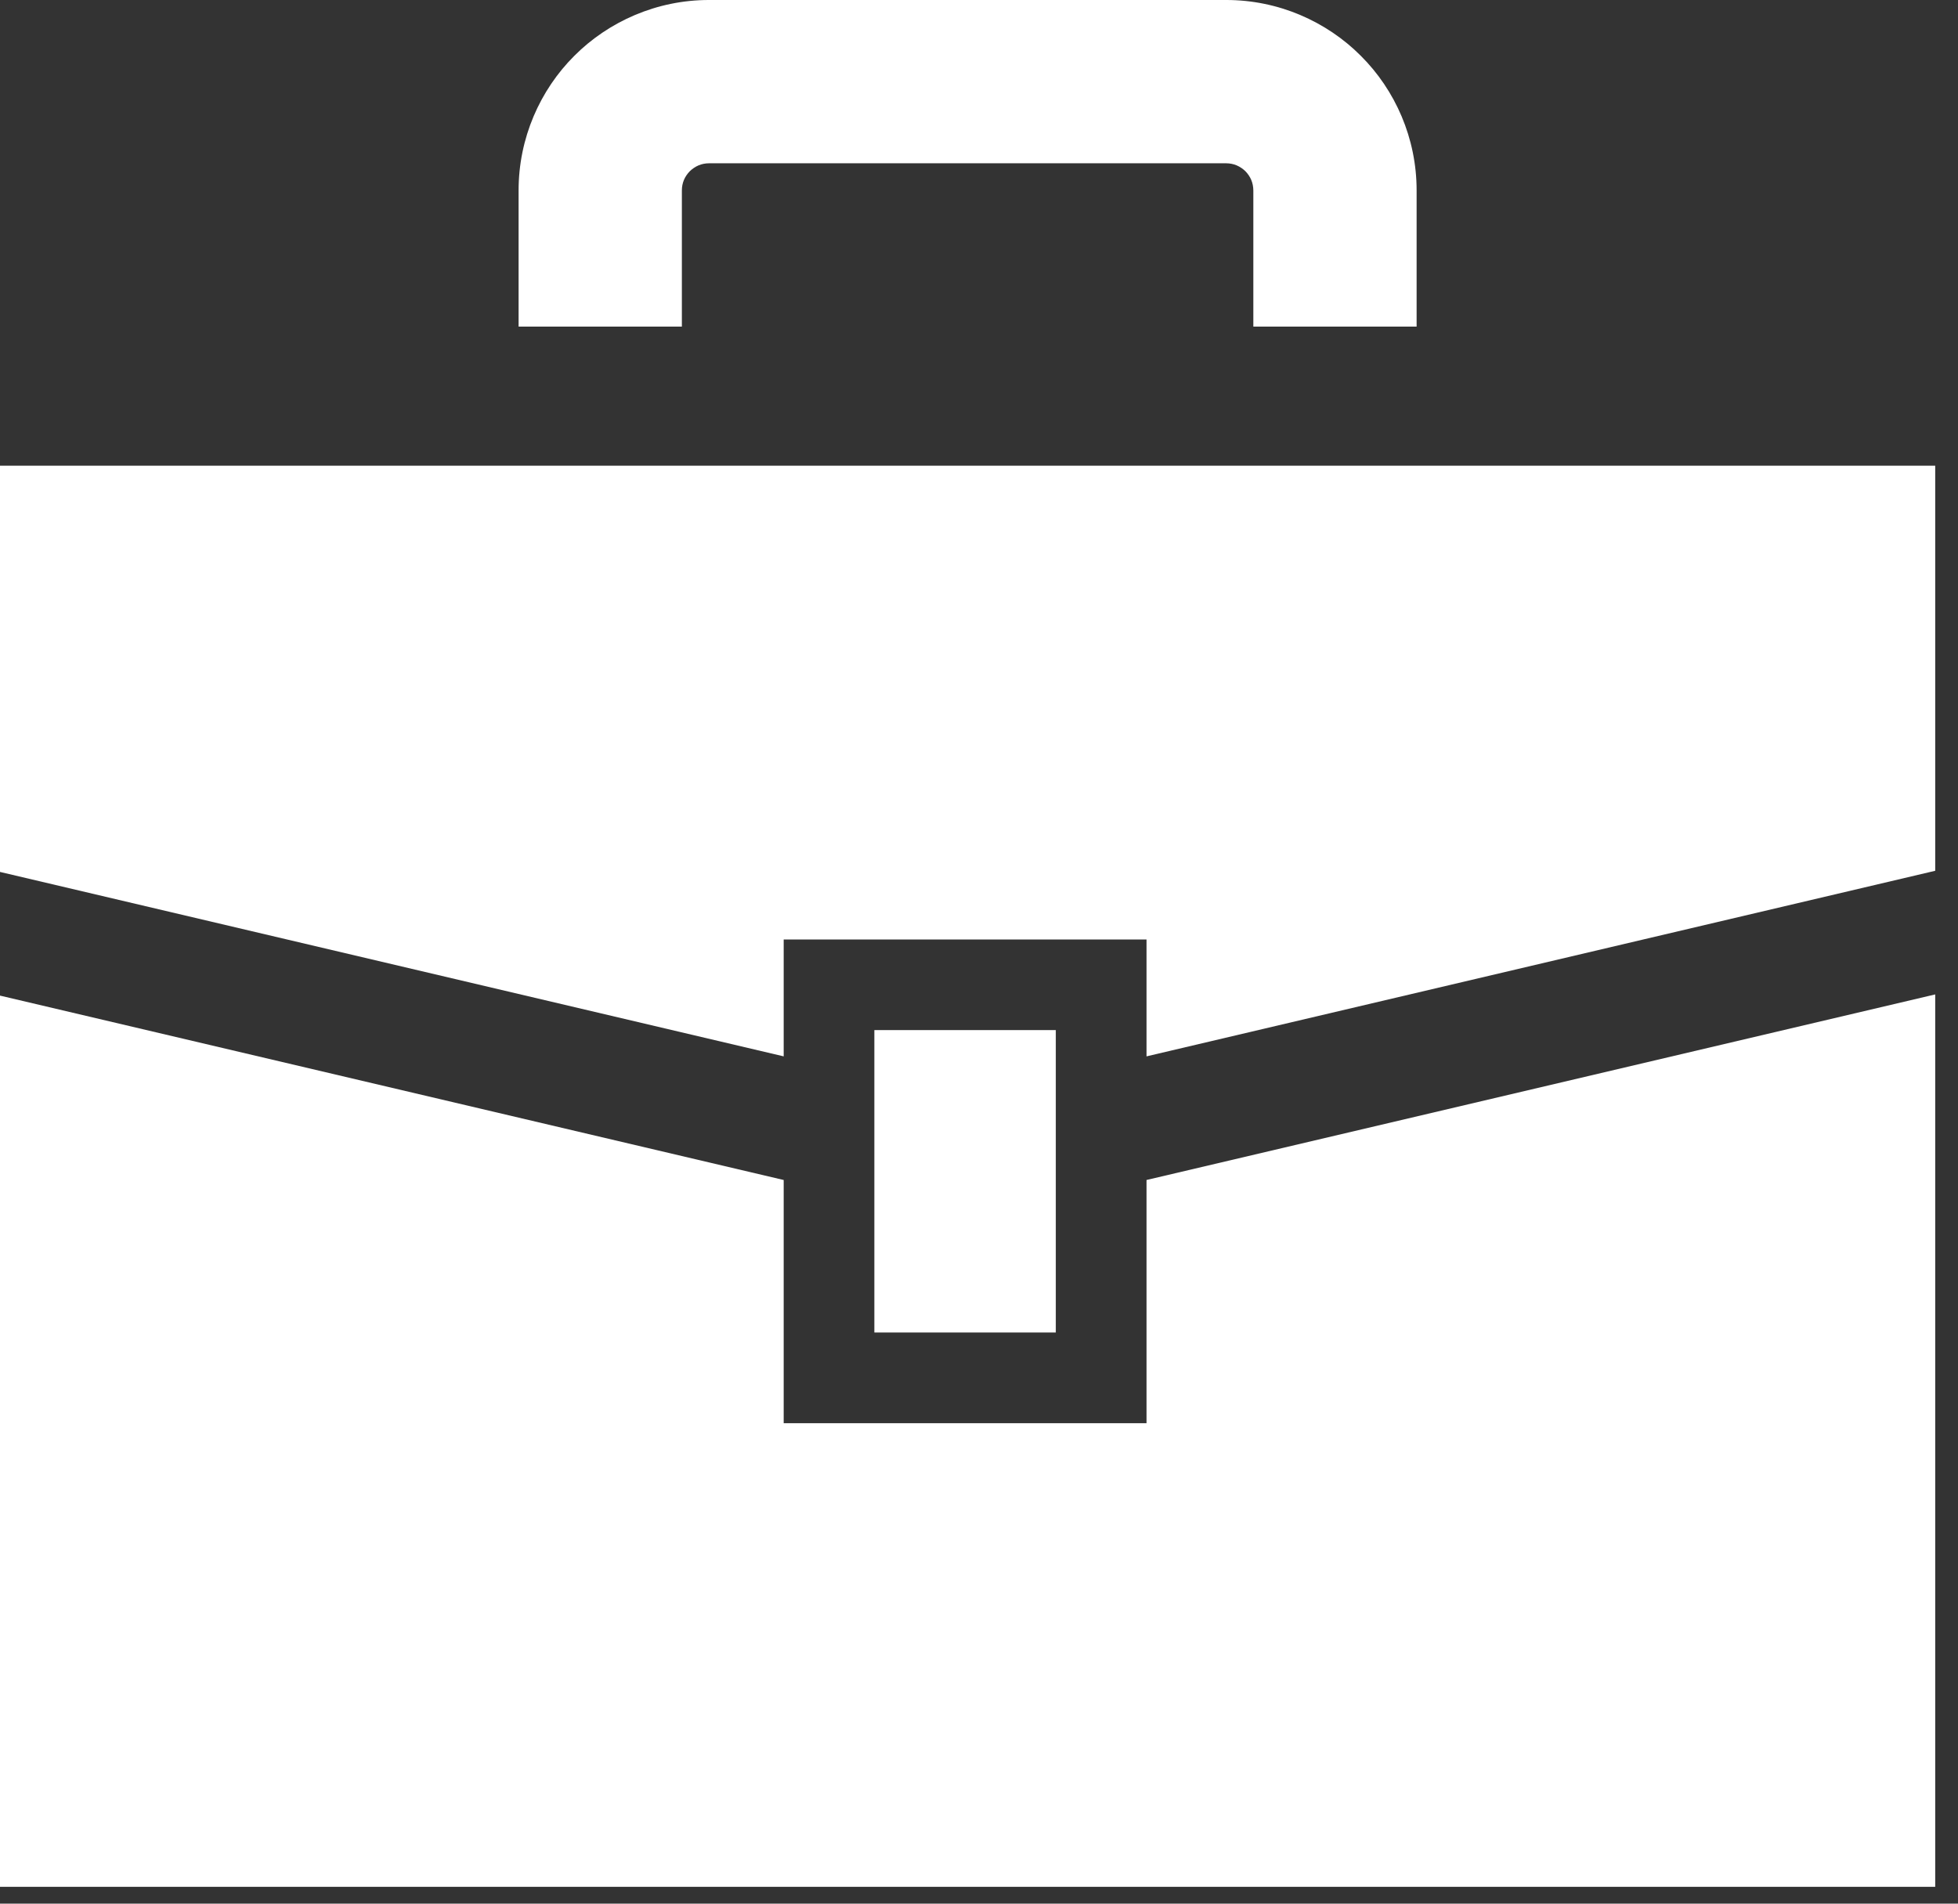
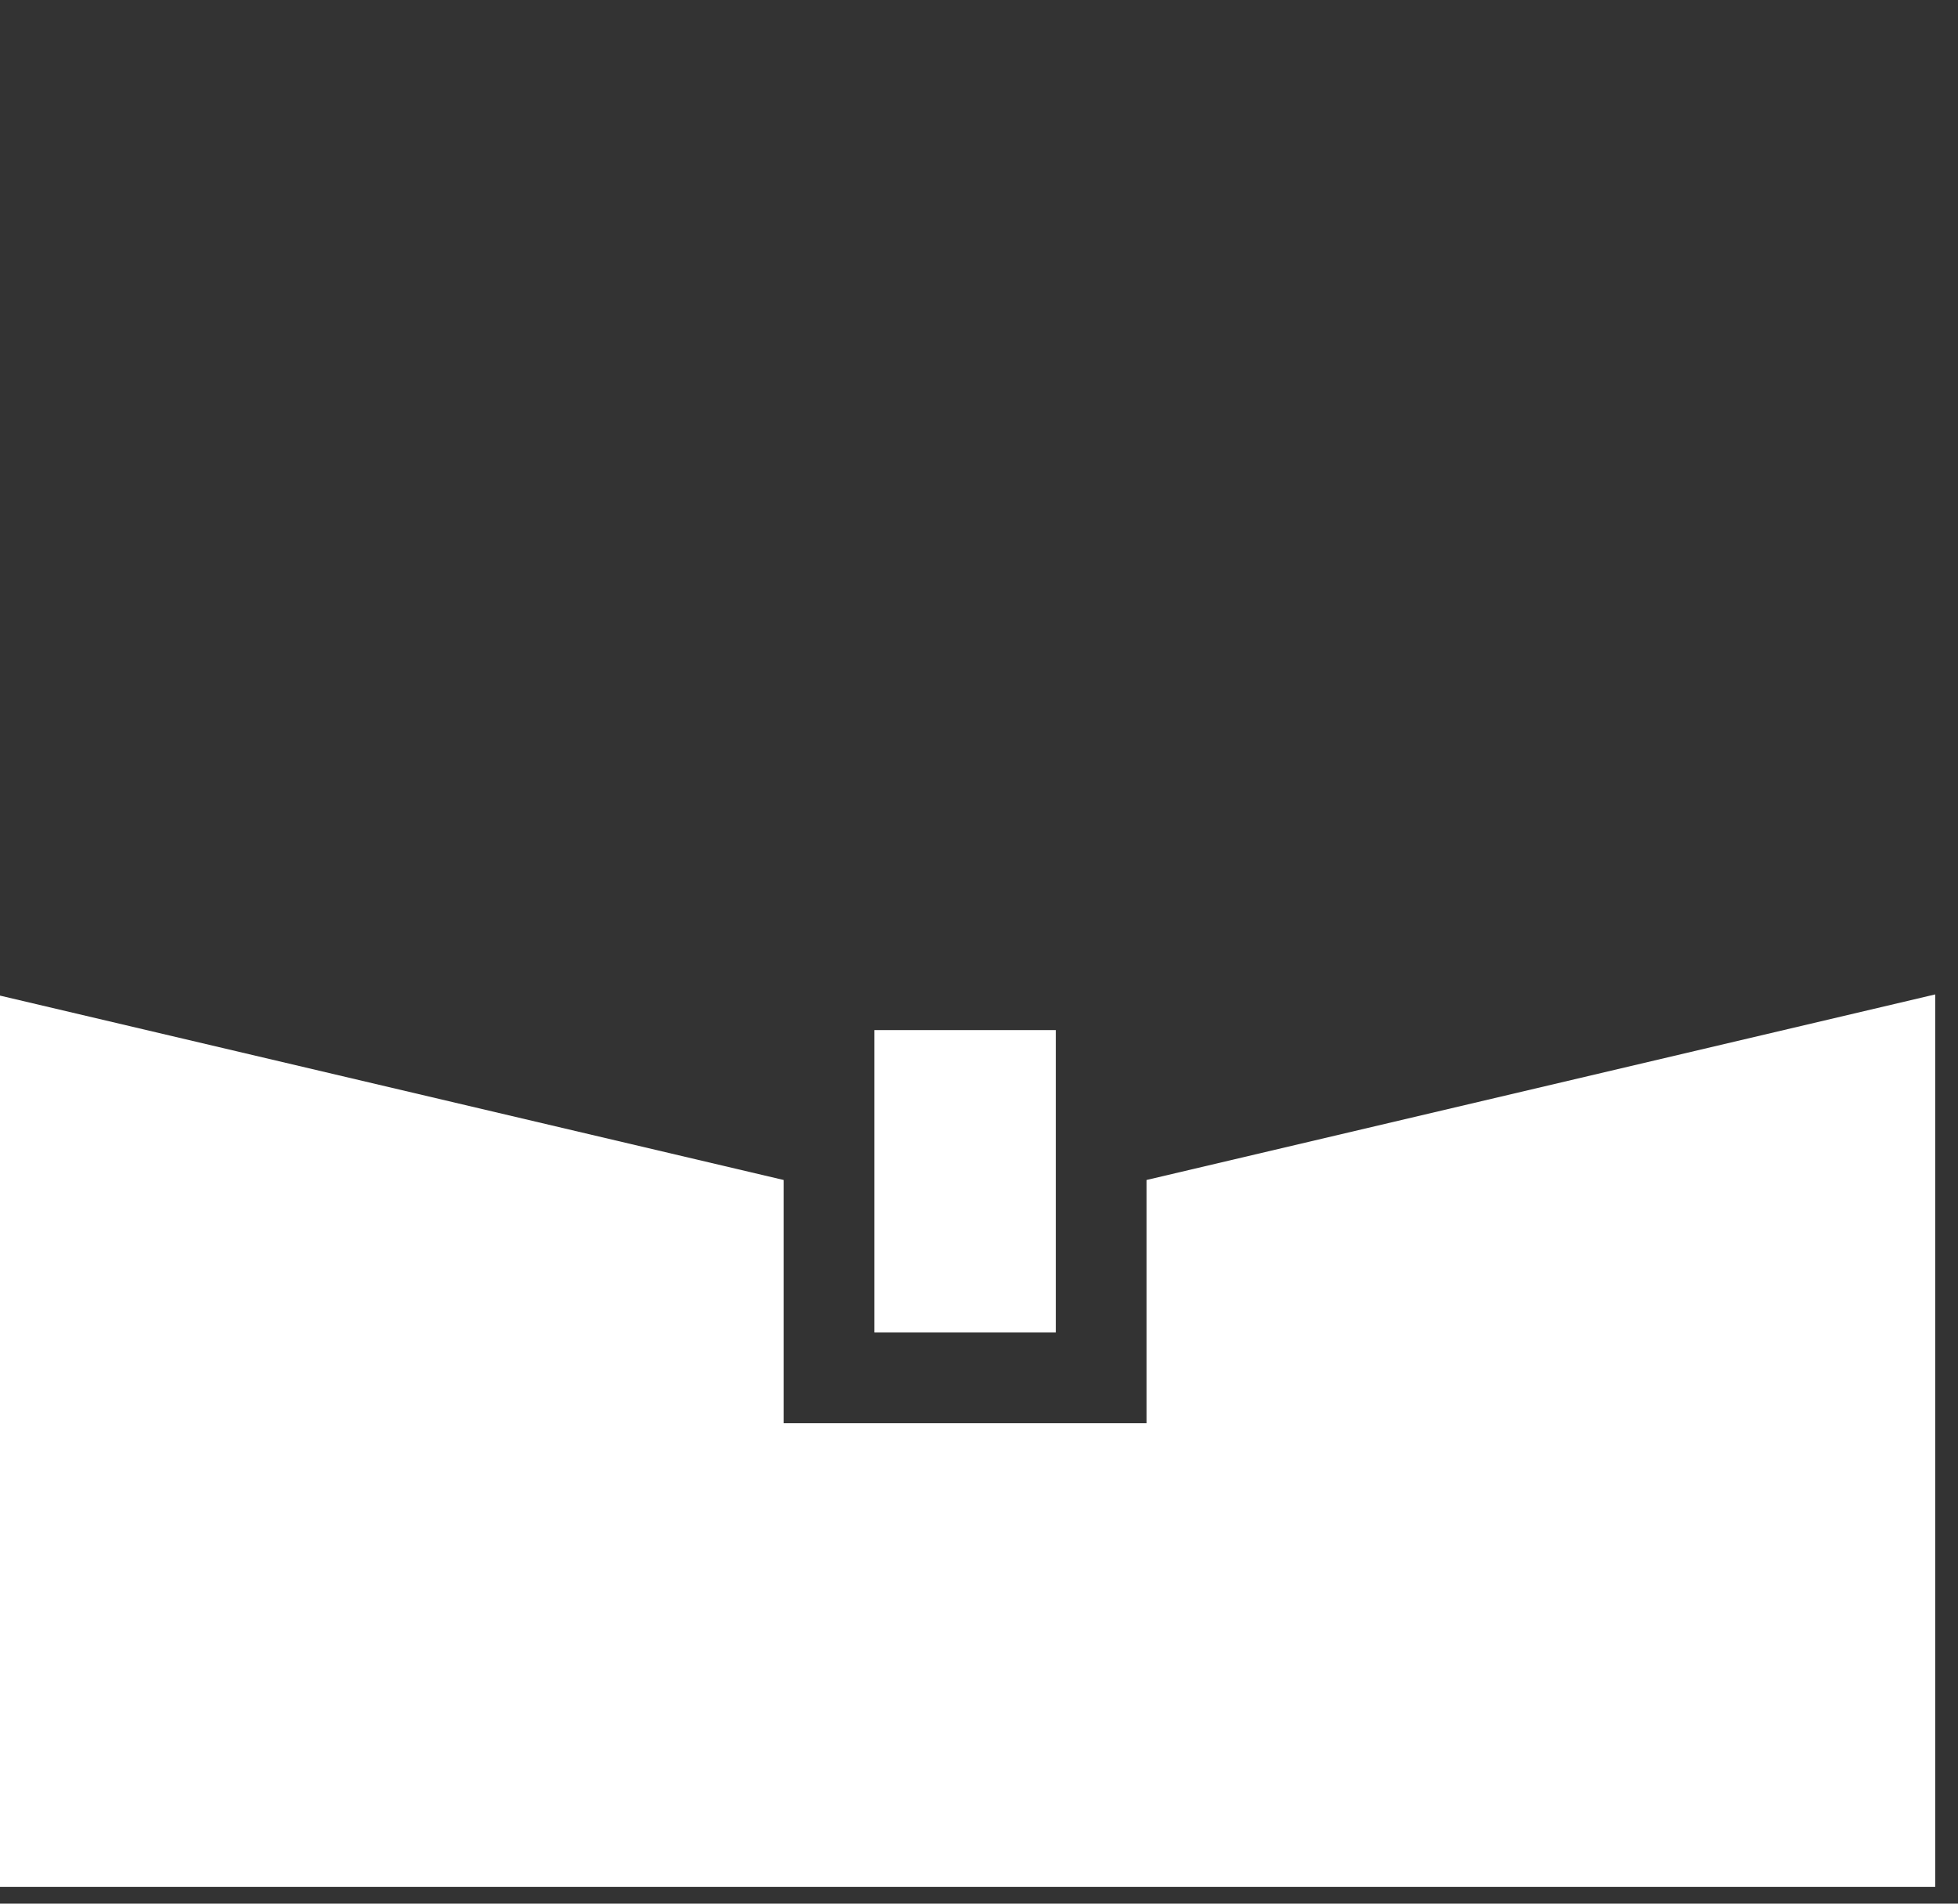
<svg xmlns="http://www.w3.org/2000/svg" width="36" height="35" viewBox="0 0 36 35" fill="none">
  <rect x="0" y="0" width="36" height="35" fill="#333333" stroke="none" />
-   <path d="M0 8.562V16.031L14.409 19.422V17.273H21.08V19.422L35.581 16.01V8.562H0Z" fill="white" />
  <path d="M21.08 26.167H14.409V21.695L0 18.305V34.691H35.581V18.283L21.08 21.695V26.167Z" fill="white" />
  <path d="M19.412 18.939H16.076V24.499H19.412V18.939Z" fill="white" />
-   <path d="M12.537 3.503C12.537 3.36 12.59 3.244 12.683 3.148C12.779 3.056 12.894 3.003 13.037 3.002H22.544C22.686 3.003 22.802 3.056 22.898 3.148C22.991 3.244 23.043 3.36 23.044 3.503V6.005H26.046V3.503C26.047 2.54 25.652 1.655 25.02 1.026C24.391 0.395 23.506 -0.001 22.544 5.85677e-07H13.037C12.075 -0.001 11.19 0.395 10.56 1.026C9.929 1.655 9.534 2.54 9.535 3.503V6.005H12.537V3.503Z" fill="white" />
</svg>